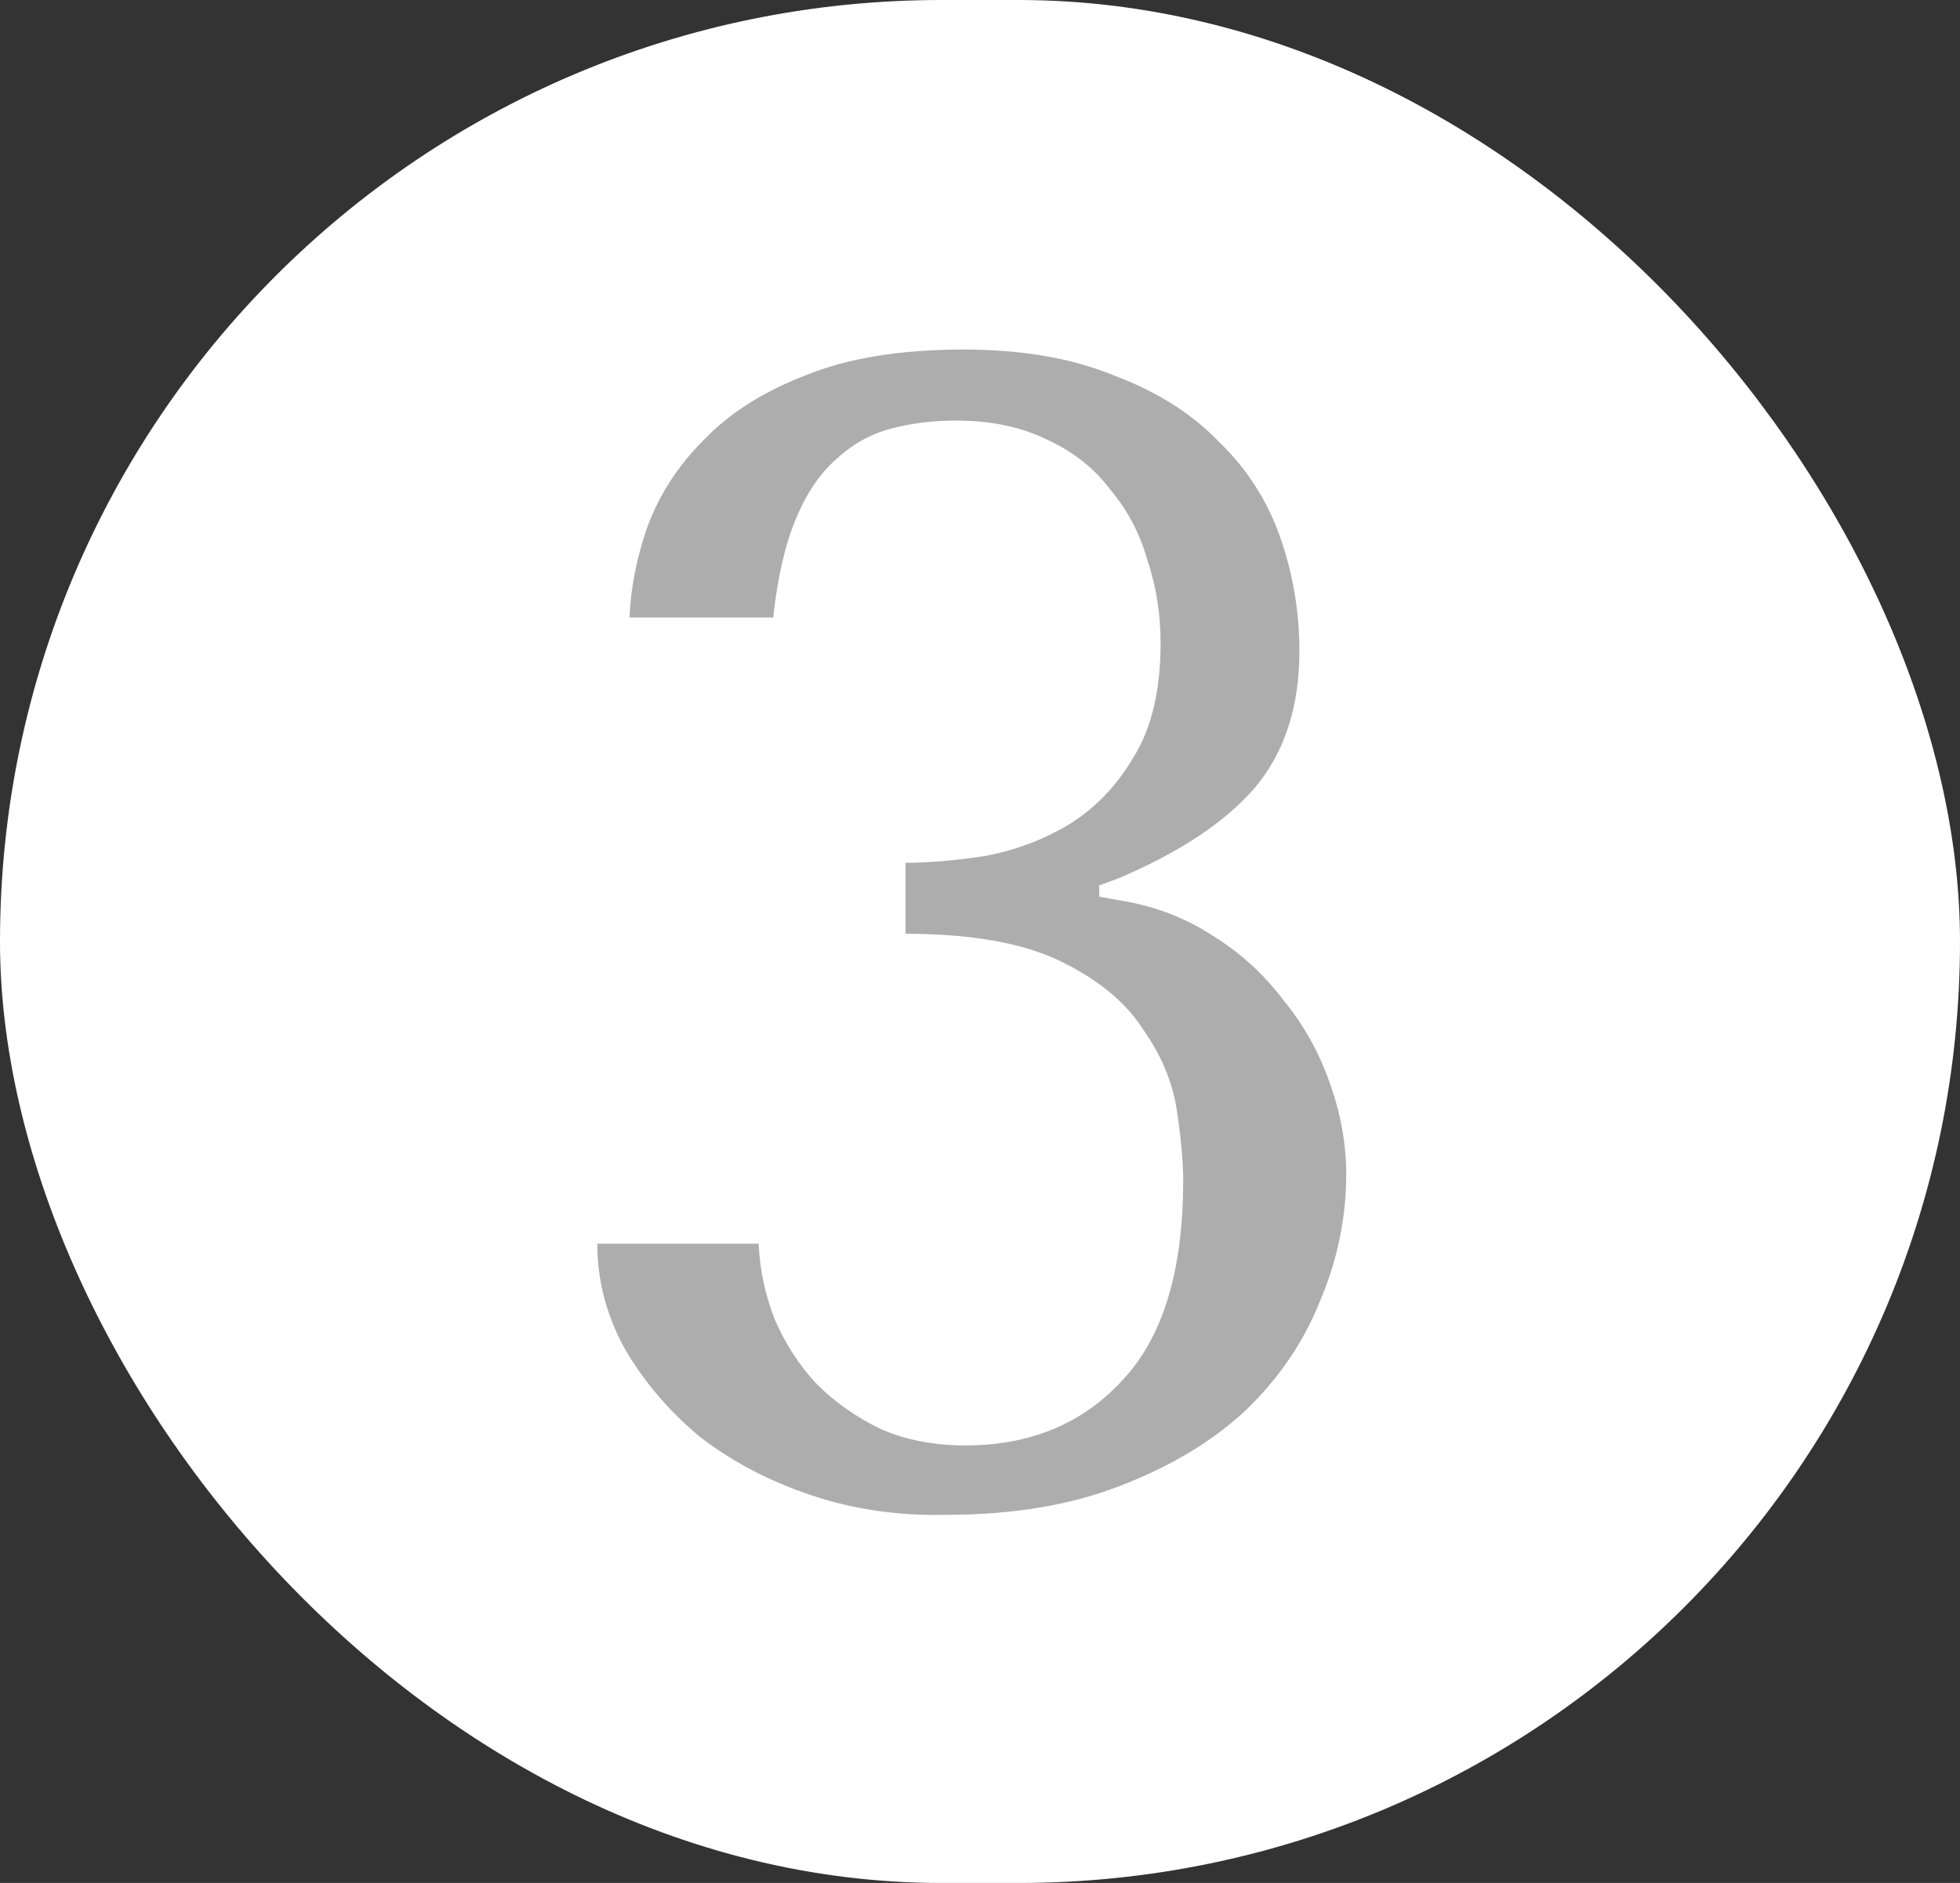
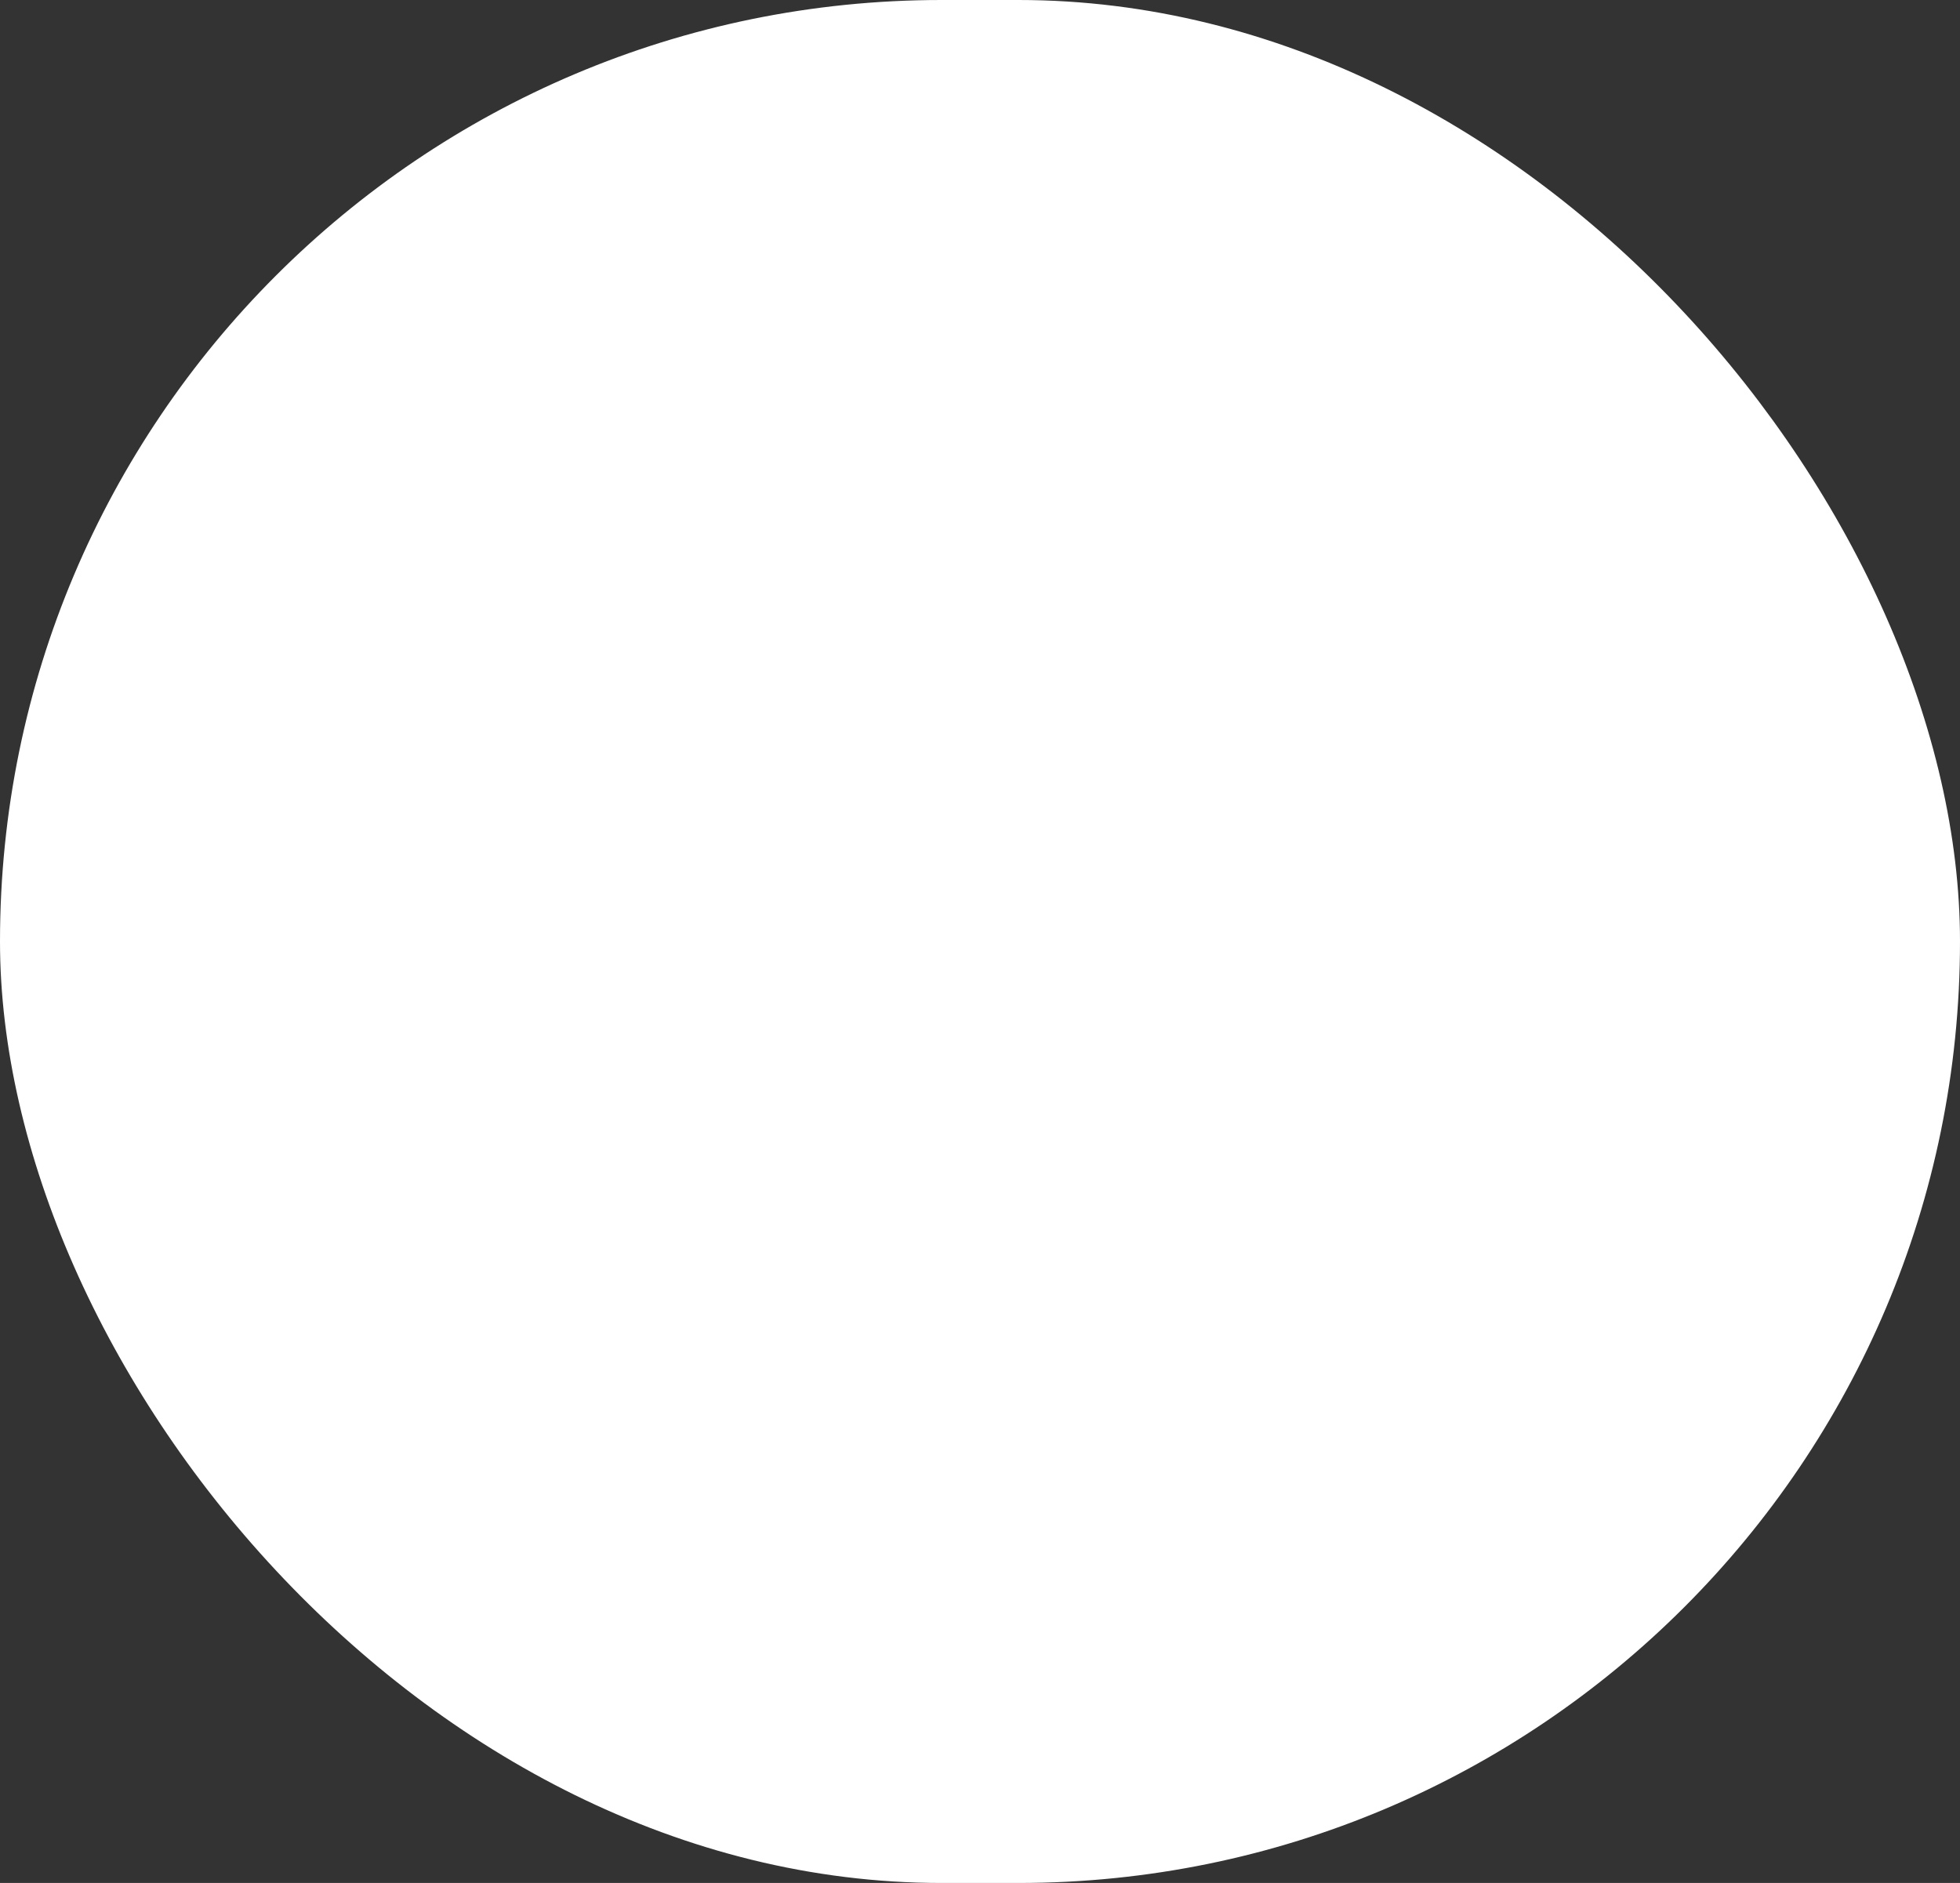
<svg xmlns="http://www.w3.org/2000/svg" width="51" height="49" viewBox="0 0 51 49" fill="none">
  <rect x="0" y="0" width="51" height="49" fill="#333333" stroke="none" />
  <rect width="51" height="49" rx="24.5" fill="white" />
-   <path d="M23.563 22.452C24.151 22.452 24.823 22.396 25.579 22.284C26.363 22.144 27.091 21.878 27.763 21.486C28.463 21.066 29.037 20.478 29.485 19.722C29.961 18.966 30.199 17.972 30.199 16.74C30.199 15.984 30.087 15.27 29.863 14.598C29.667 13.898 29.345 13.282 28.897 12.75C28.477 12.19 27.931 11.756 27.259 11.448C26.587 11.112 25.789 10.944 24.865 10.944C24.277 10.944 23.717 11.014 23.185 11.154C22.653 11.294 22.177 11.56 21.757 11.952C21.337 12.316 20.987 12.834 20.707 13.506C20.427 14.178 20.231 15.032 20.119 16.068H16.381C16.409 15.312 16.563 14.528 16.843 13.716C17.151 12.876 17.641 12.12 18.313 11.448C18.985 10.748 19.867 10.188 20.959 9.768C22.051 9.32 23.423 9.096 25.075 9.096C26.587 9.096 27.889 9.32 28.981 9.768C30.101 10.188 31.011 10.762 31.711 11.49C32.439 12.19 32.971 13.016 33.307 13.968C33.643 14.92 33.811 15.914 33.811 16.95C33.811 18.406 33.419 19.596 32.635 20.52C31.851 21.416 30.661 22.2 29.065 22.872L28.603 23.04V23.334L29.065 23.418C29.989 23.558 30.815 23.866 31.543 24.342C32.271 24.79 32.887 25.35 33.391 26.022C33.923 26.666 34.329 27.394 34.609 28.206C34.889 28.99 35.029 29.774 35.029 30.558C35.029 31.678 34.805 32.77 34.357 33.834C33.937 34.898 33.293 35.85 32.425 36.69C31.557 37.502 30.465 38.16 29.149 38.664C27.861 39.168 26.349 39.42 24.613 39.42C23.381 39.448 22.219 39.28 21.127 38.916C20.035 38.552 19.069 38.048 18.229 37.404C17.417 36.732 16.759 35.962 16.255 35.094C15.779 34.226 15.541 33.316 15.541 32.364H19.741C19.769 33.036 19.909 33.694 20.161 34.338C20.441 34.982 20.805 35.542 21.253 36.018C21.729 36.494 22.289 36.886 22.933 37.194C23.577 37.474 24.305 37.614 25.117 37.614C26.797 37.614 28.155 37.054 29.191 35.934C30.255 34.814 30.787 33.078 30.787 30.726C30.787 30.222 30.731 29.606 30.619 28.878C30.507 28.15 30.213 27.45 29.737 26.778C29.289 26.078 28.575 25.49 27.595 25.014C26.615 24.538 25.271 24.3 23.563 24.3V22.452Z" fill="#ADADAD" />
</svg>